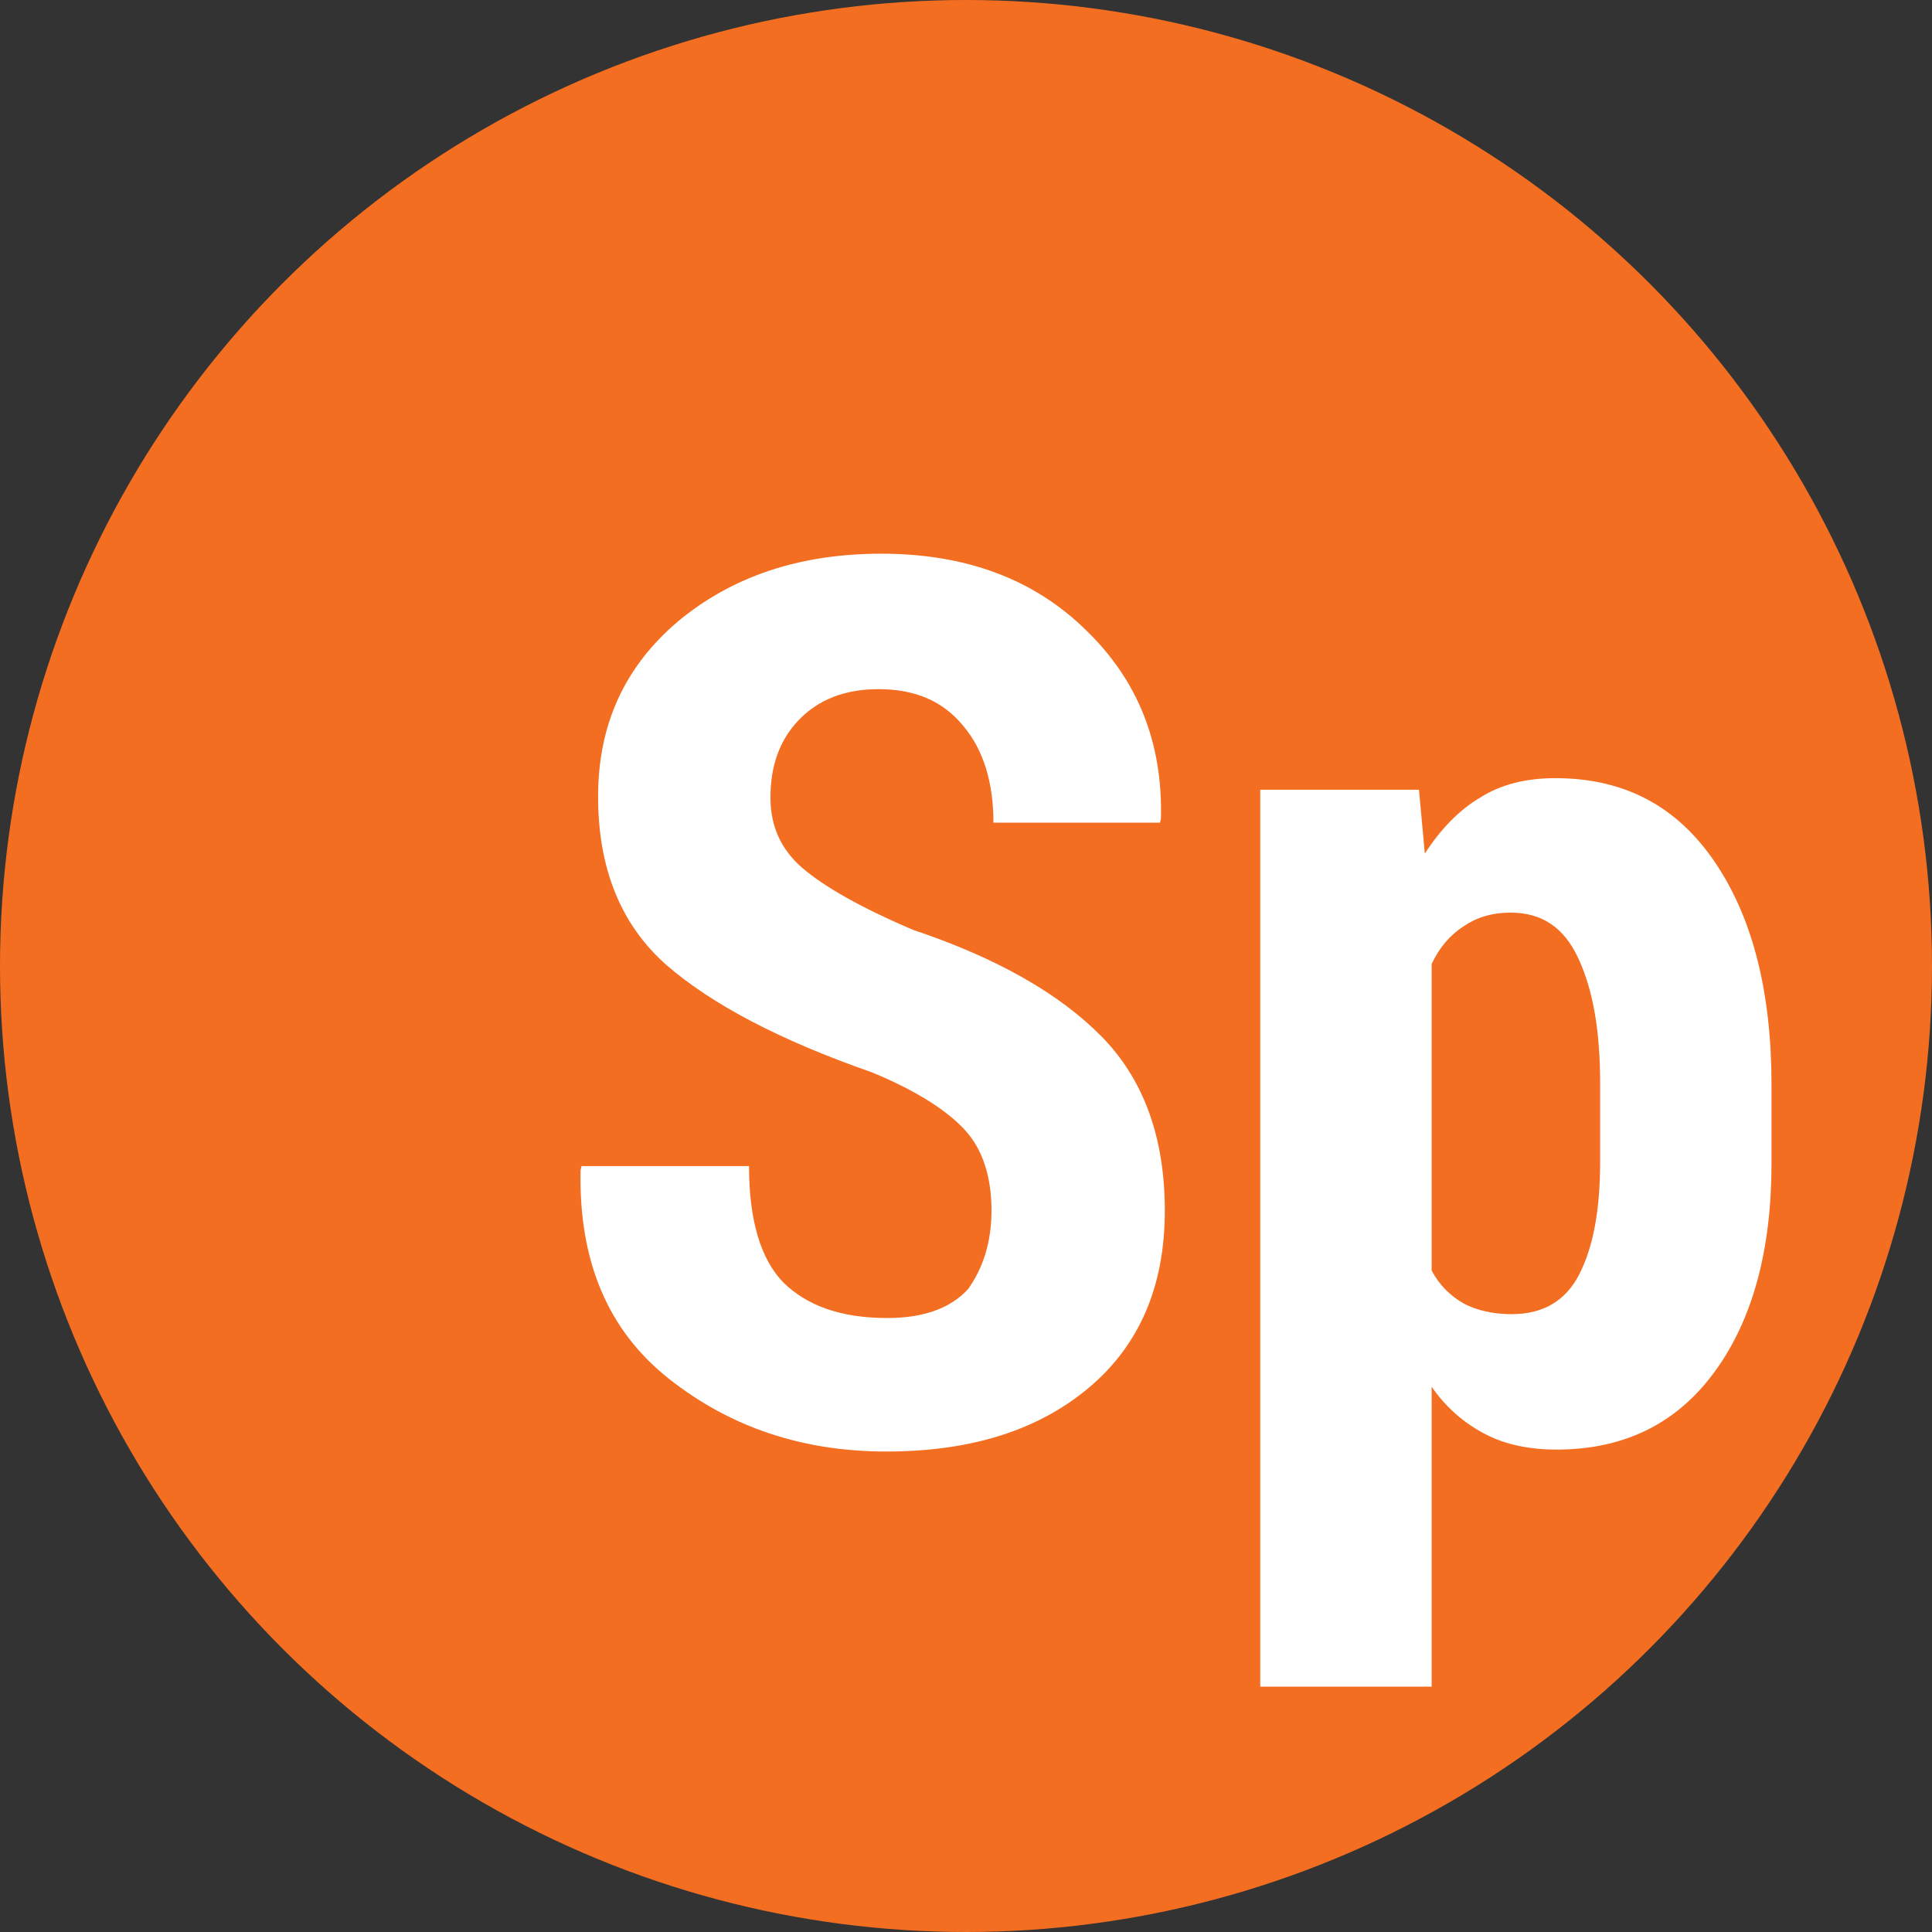
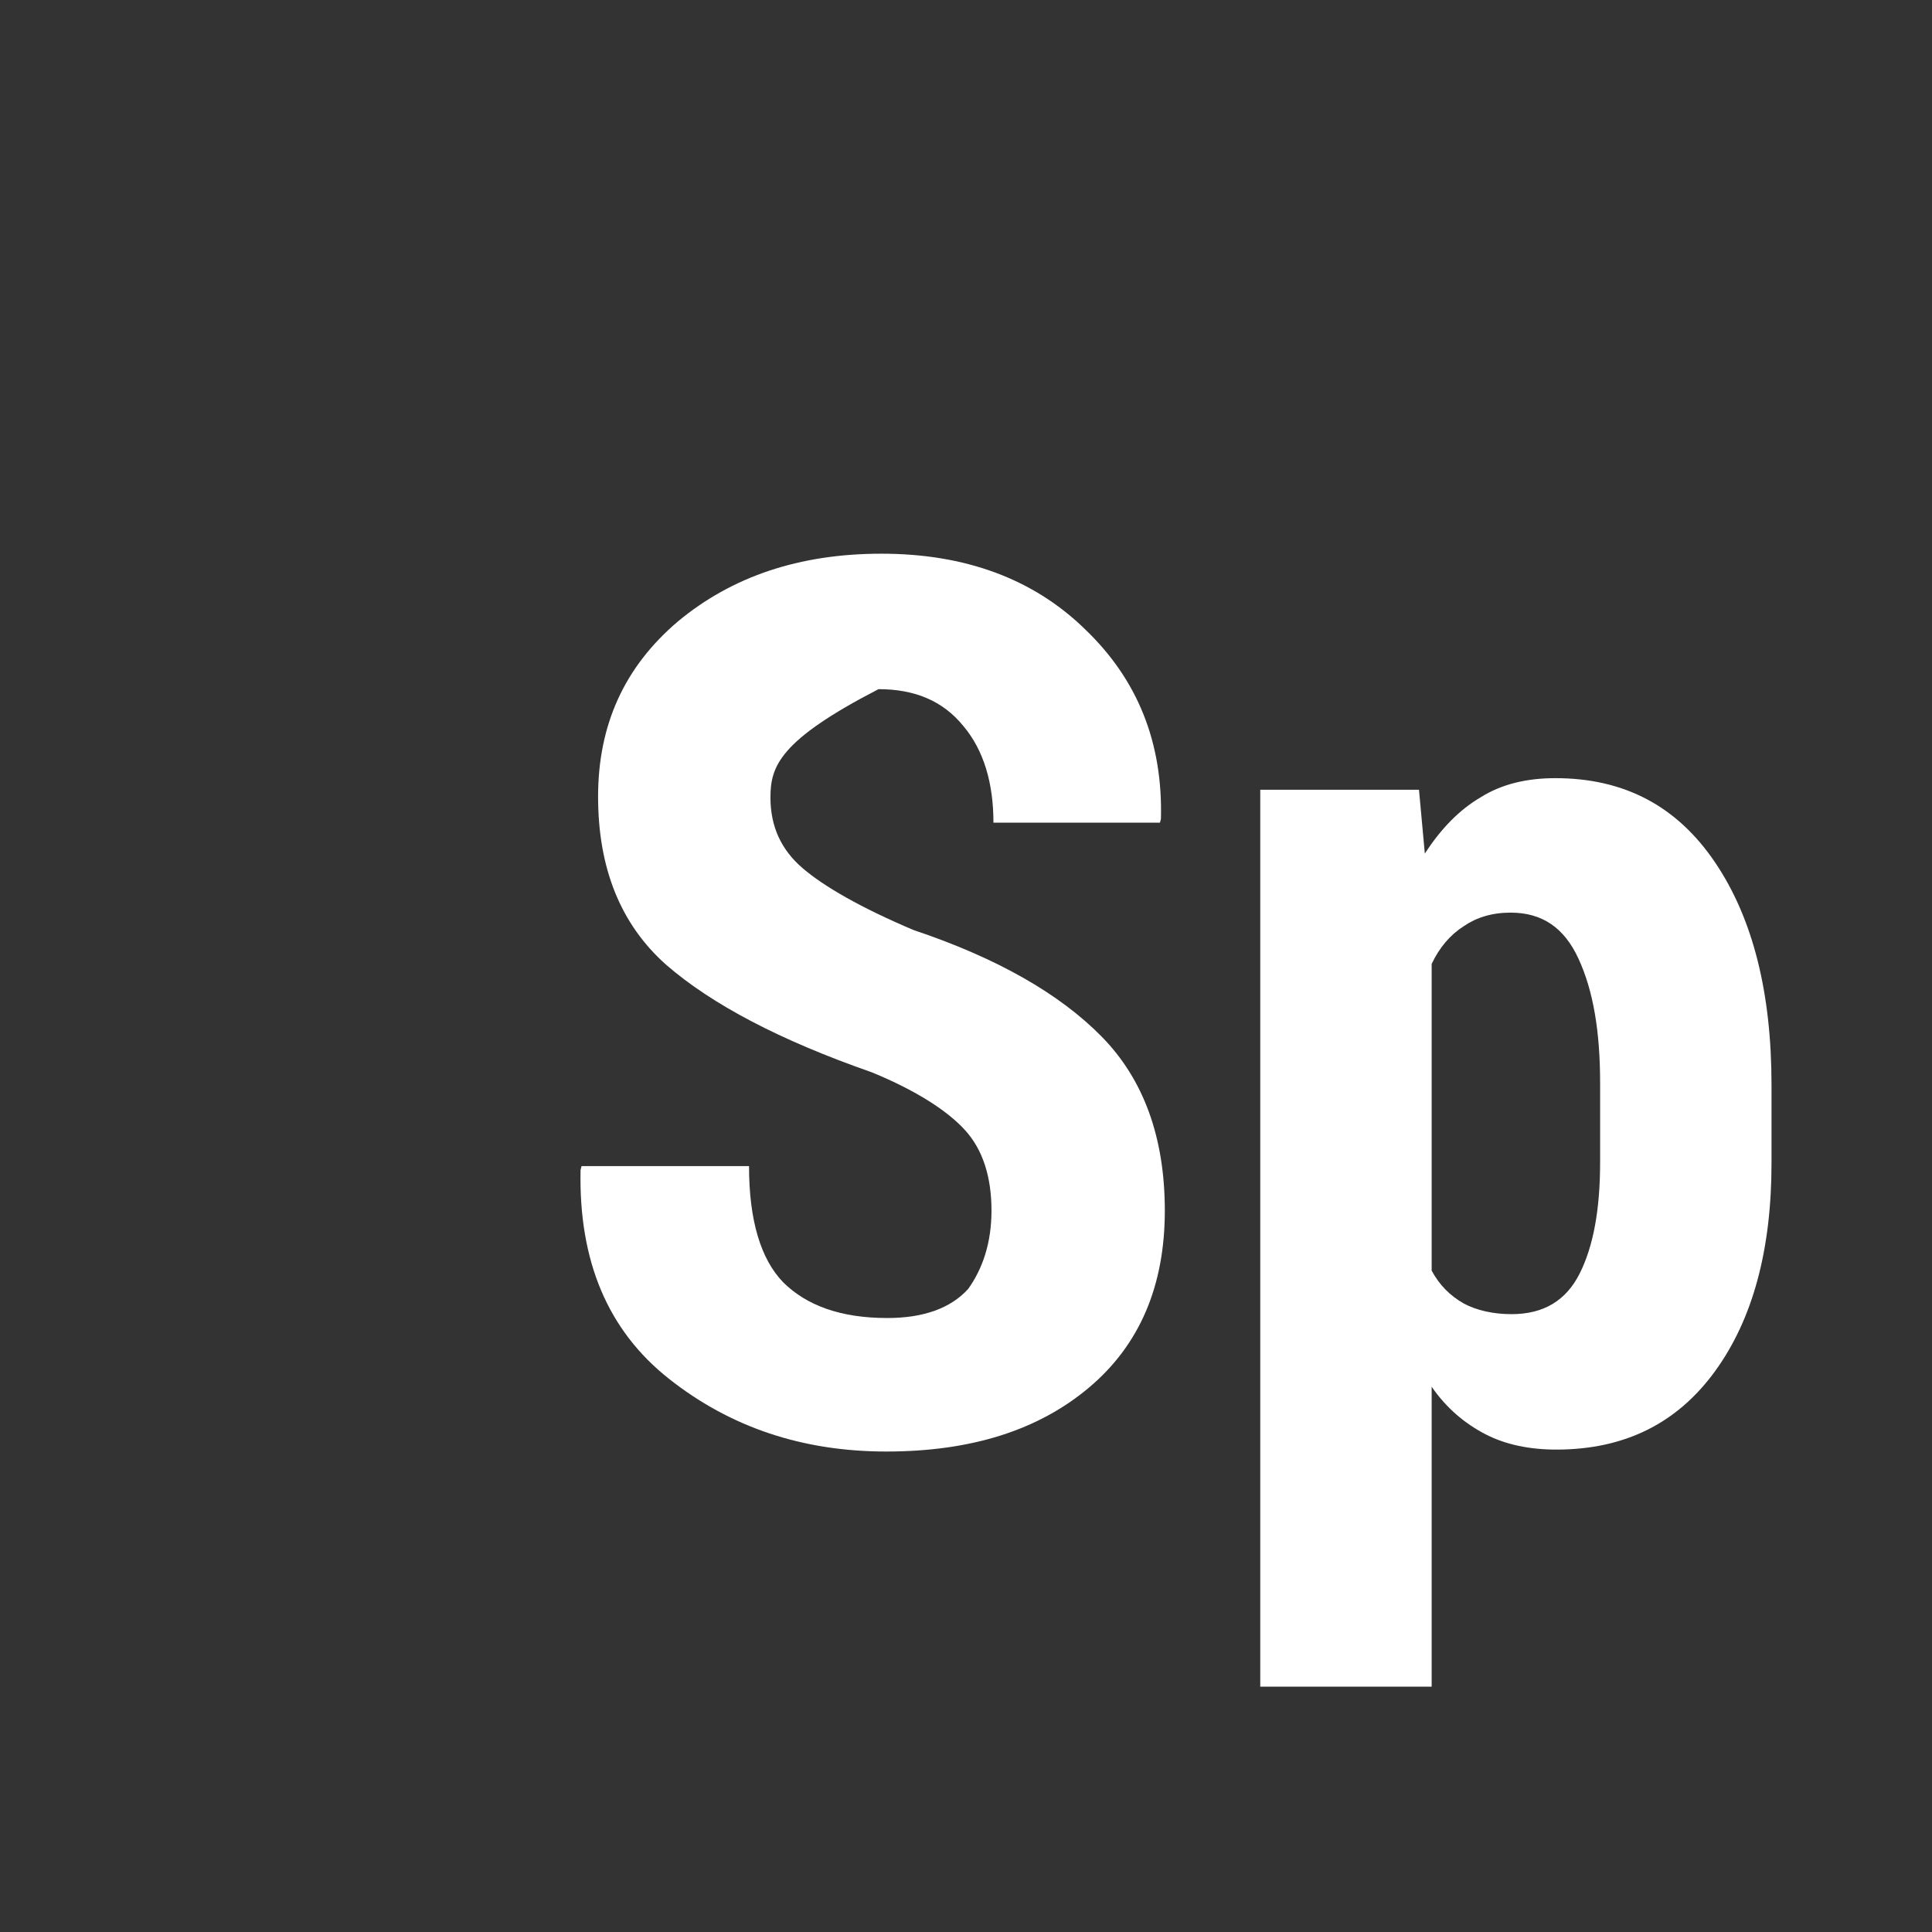
<svg xmlns="http://www.w3.org/2000/svg" width="88px" height="88px" viewBox="0 0 88 88" version="1.1">
  <rect x="0" y="0" width="88" height="88" fill="#333333" stroke="none" />
  <desc>Created with Sketch.</desc>
  <defs />
  <g id="Symbols" stroke="none" stroke-width="1" fill="none" fill-rule="evenodd">
    <g id="Sp" fill-rule="nonzero">
-       <circle id="Oval" fill="#F36E21" cx="44" cy="44" r="44" />
      <g id="Group" transform="translate(26, 25)" fill="#FFFFFF">
-         <path d="M19.161,30.142 C19.161,28.6 18.762,27.366 17.964,26.485 C17.165,25.603 15.746,24.678 13.706,23.841 C9.536,22.386 6.431,20.756 4.347,18.949 C2.262,17.098 1.242,14.542 1.242,11.281 C1.242,8.02 2.44,5.376 4.879,3.305 C7.319,1.278 10.379,0.22 14.149,0.22 C17.964,0.22 21.069,1.366 23.419,3.658 C25.815,5.949 26.968,8.814 26.879,12.295 L26.835,12.471 L19.25,12.471 C19.25,10.664 18.806,9.166 17.875,8.064 C16.944,6.919 15.657,6.39 14.016,6.39 C12.464,6.39 11.266,6.875 10.379,7.8 C9.492,8.725 9.093,9.915 9.093,11.325 C9.093,12.647 9.581,13.705 10.556,14.542 C11.532,15.38 13.218,16.349 15.613,17.363 C19.427,18.641 22.266,20.271 24.173,22.21 C26.081,24.149 27.056,26.793 27.056,30.142 C27.056,33.58 25.903,36.268 23.597,38.207 C21.29,40.146 18.23,41.115 14.371,41.115 C10.556,41.115 7.274,40.014 4.48,37.81 C1.685,35.607 0.355,32.434 0.444,28.292 L0.488,28.115 L8.117,28.115 C8.117,30.583 8.649,32.346 9.669,33.403 C10.734,34.461 12.286,35.034 14.415,35.034 C16.056,35.034 17.298,34.593 18.097,33.712 C18.762,32.786 19.161,31.597 19.161,30.142 Z" id="Shape" />
+         <path d="M19.161,30.142 C19.161,28.6 18.762,27.366 17.964,26.485 C17.165,25.603 15.746,24.678 13.706,23.841 C9.536,22.386 6.431,20.756 4.347,18.949 C2.262,17.098 1.242,14.542 1.242,11.281 C1.242,8.02 2.44,5.376 4.879,3.305 C7.319,1.278 10.379,0.22 14.149,0.22 C17.964,0.22 21.069,1.366 23.419,3.658 C25.815,5.949 26.968,8.814 26.879,12.295 L26.835,12.471 L19.25,12.471 C19.25,10.664 18.806,9.166 17.875,8.064 C16.944,6.919 15.657,6.39 14.016,6.39 C9.492,8.725 9.093,9.915 9.093,11.325 C9.093,12.647 9.581,13.705 10.556,14.542 C11.532,15.38 13.218,16.349 15.613,17.363 C19.427,18.641 22.266,20.271 24.173,22.21 C26.081,24.149 27.056,26.793 27.056,30.142 C27.056,33.58 25.903,36.268 23.597,38.207 C21.29,40.146 18.23,41.115 14.371,41.115 C10.556,41.115 7.274,40.014 4.48,37.81 C1.685,35.607 0.355,32.434 0.444,28.292 L0.488,28.115 L8.117,28.115 C8.117,30.583 8.649,32.346 9.669,33.403 C10.734,34.461 12.286,35.034 14.415,35.034 C16.056,35.034 17.298,34.593 18.097,33.712 C18.762,32.786 19.161,31.597 19.161,30.142 Z" id="Shape" />
        <path d="M54.69,27.983 C54.69,31.905 53.847,35.078 52.117,37.458 C50.387,39.837 47.992,41.027 44.887,41.027 C43.69,41.027 42.581,40.807 41.649,40.322 C40.718,39.837 39.875,39.132 39.21,38.163 L39.21,51.824 L31.403,51.824 L31.403,10.973 L38.633,10.973 L38.899,13.881 C39.609,12.78 40.452,11.898 41.427,11.325 C42.403,10.708 43.556,10.444 44.843,10.444 C47.992,10.444 50.387,11.722 52.117,14.278 C53.847,16.834 54.69,20.227 54.69,24.414 L54.69,27.983 Z M46.883,24.325 C46.883,21.99 46.573,20.139 45.907,18.685 C45.242,17.231 44.222,16.569 42.802,16.569 C41.96,16.569 41.25,16.79 40.673,17.186 C40.052,17.583 39.565,18.156 39.21,18.905 L39.21,32.875 C39.565,33.536 40.052,34.02 40.673,34.373 C41.25,34.681 42.004,34.858 42.847,34.858 C44.31,34.858 45.331,34.241 45.952,33.007 C46.573,31.773 46.883,30.098 46.883,27.939 L46.883,24.325 Z" id="Shape" />
      </g>
    </g>
  </g>
</svg>